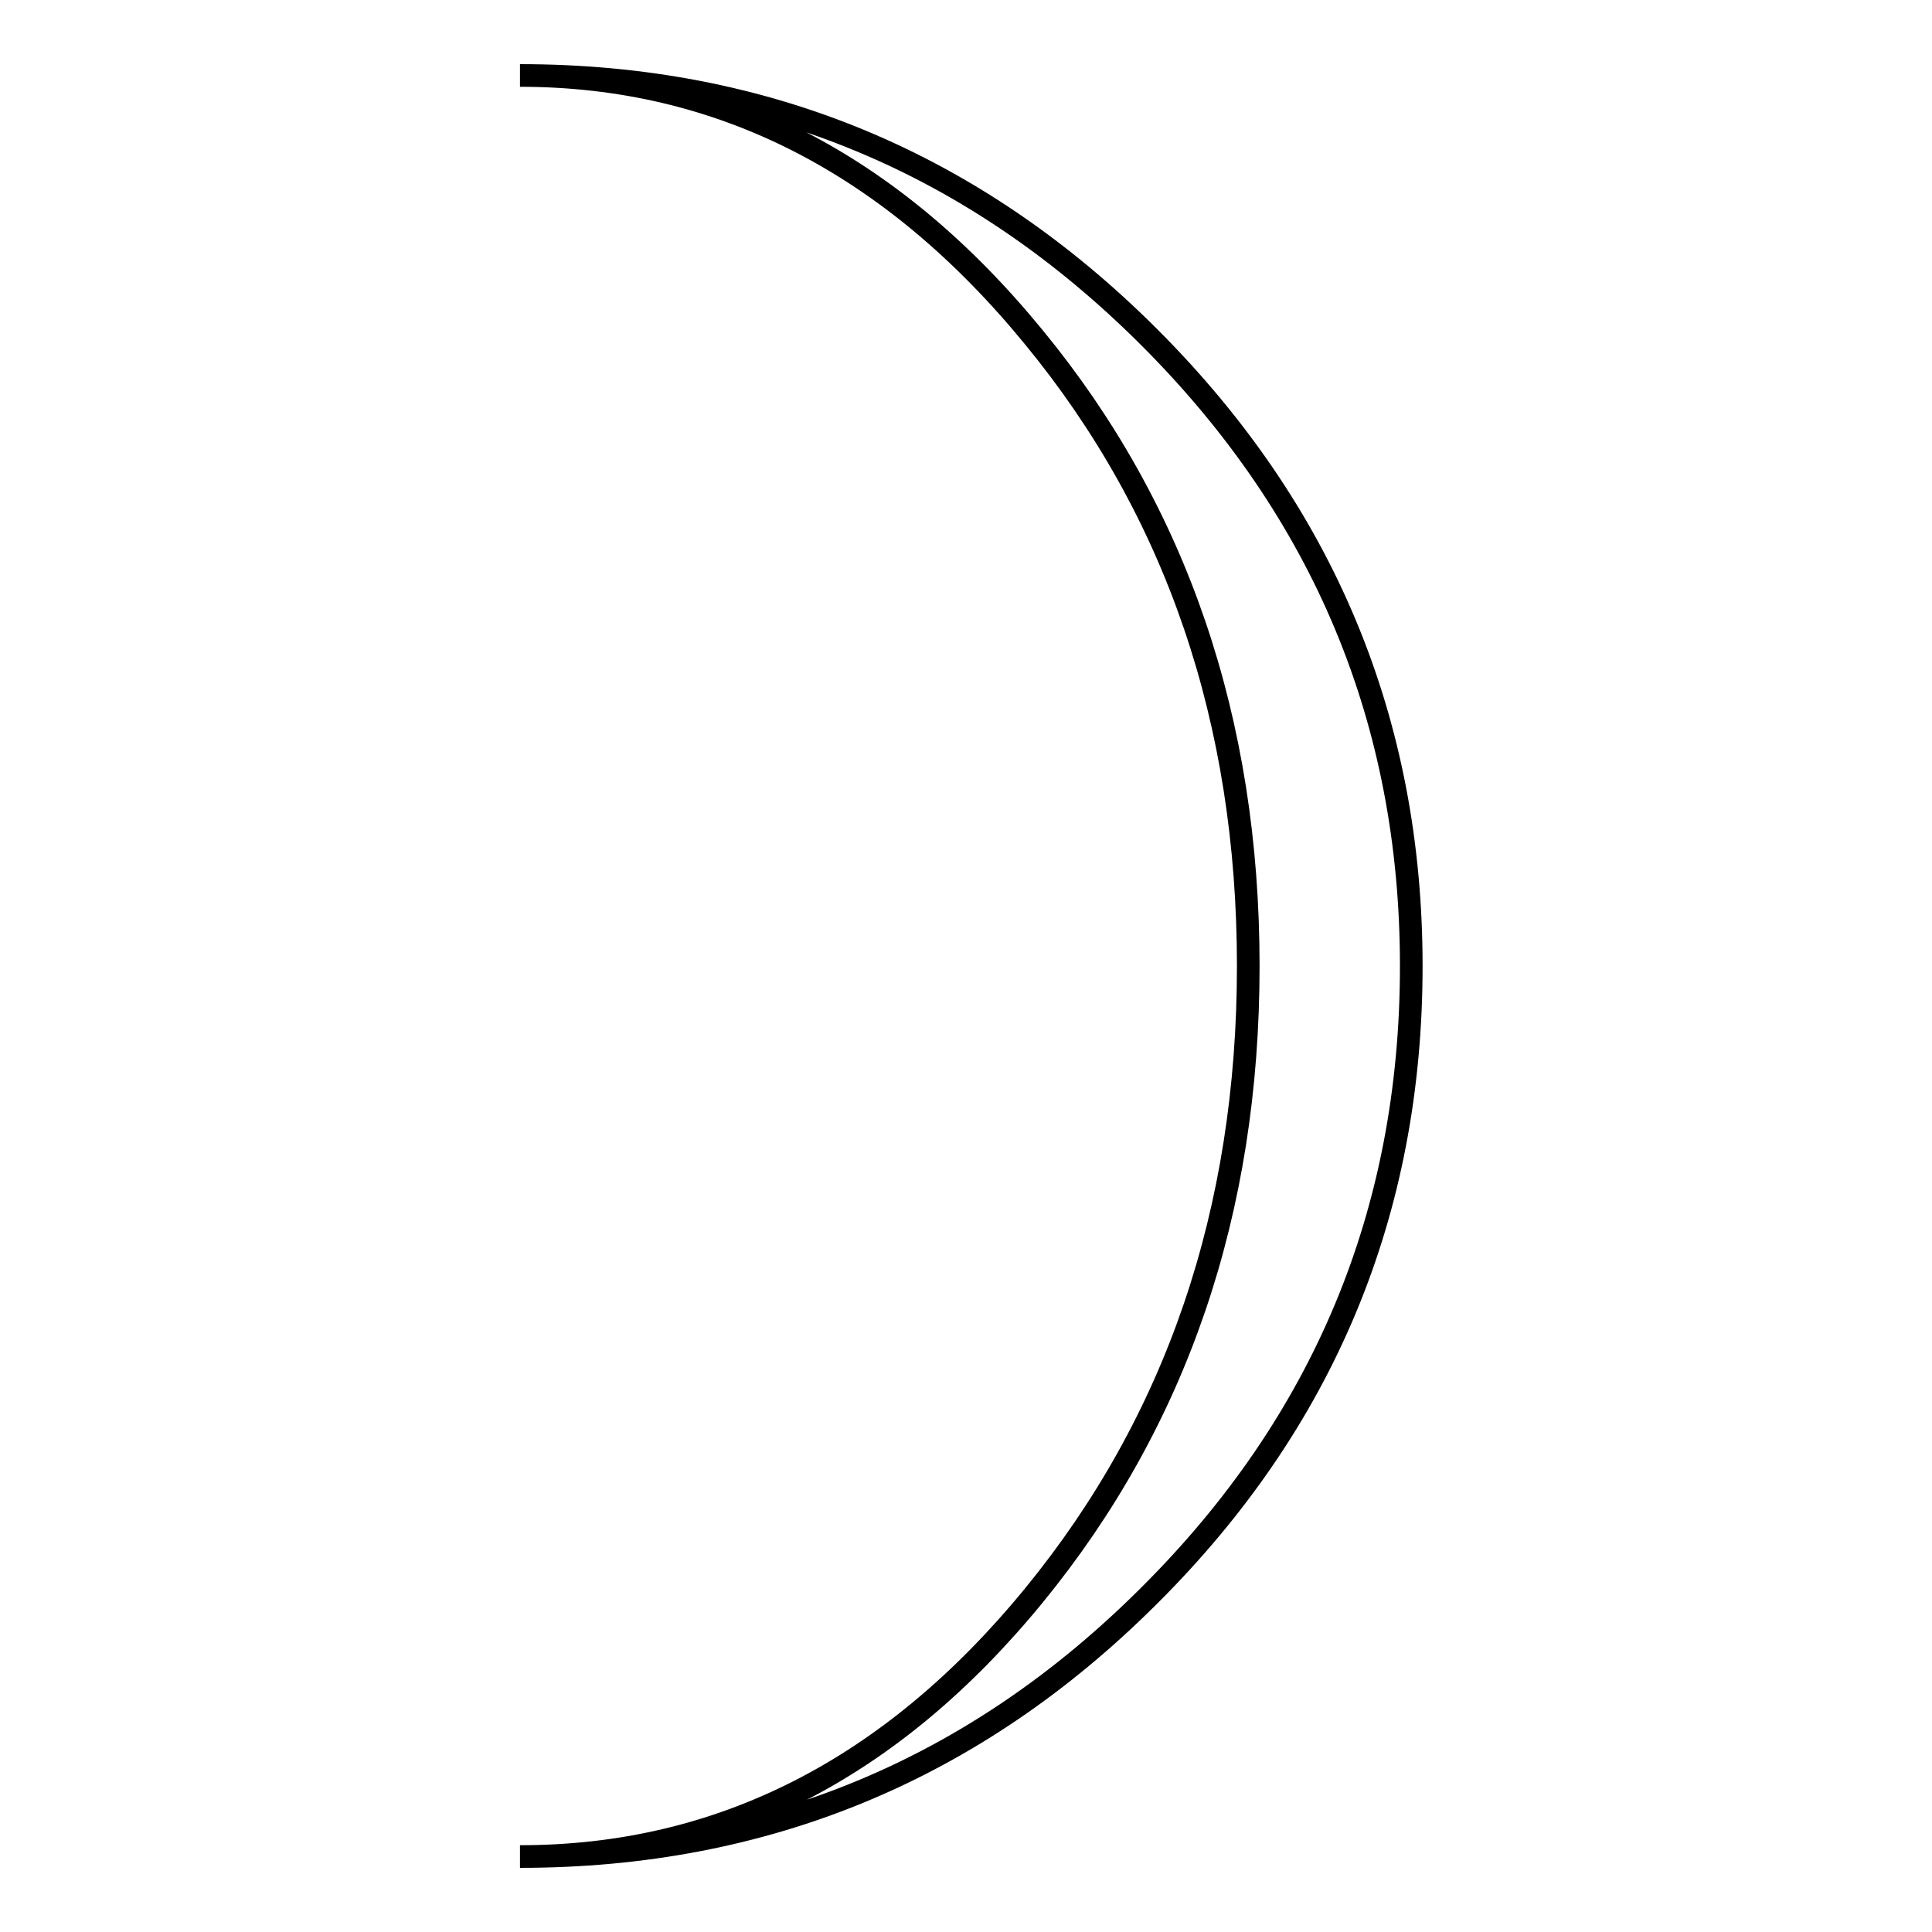
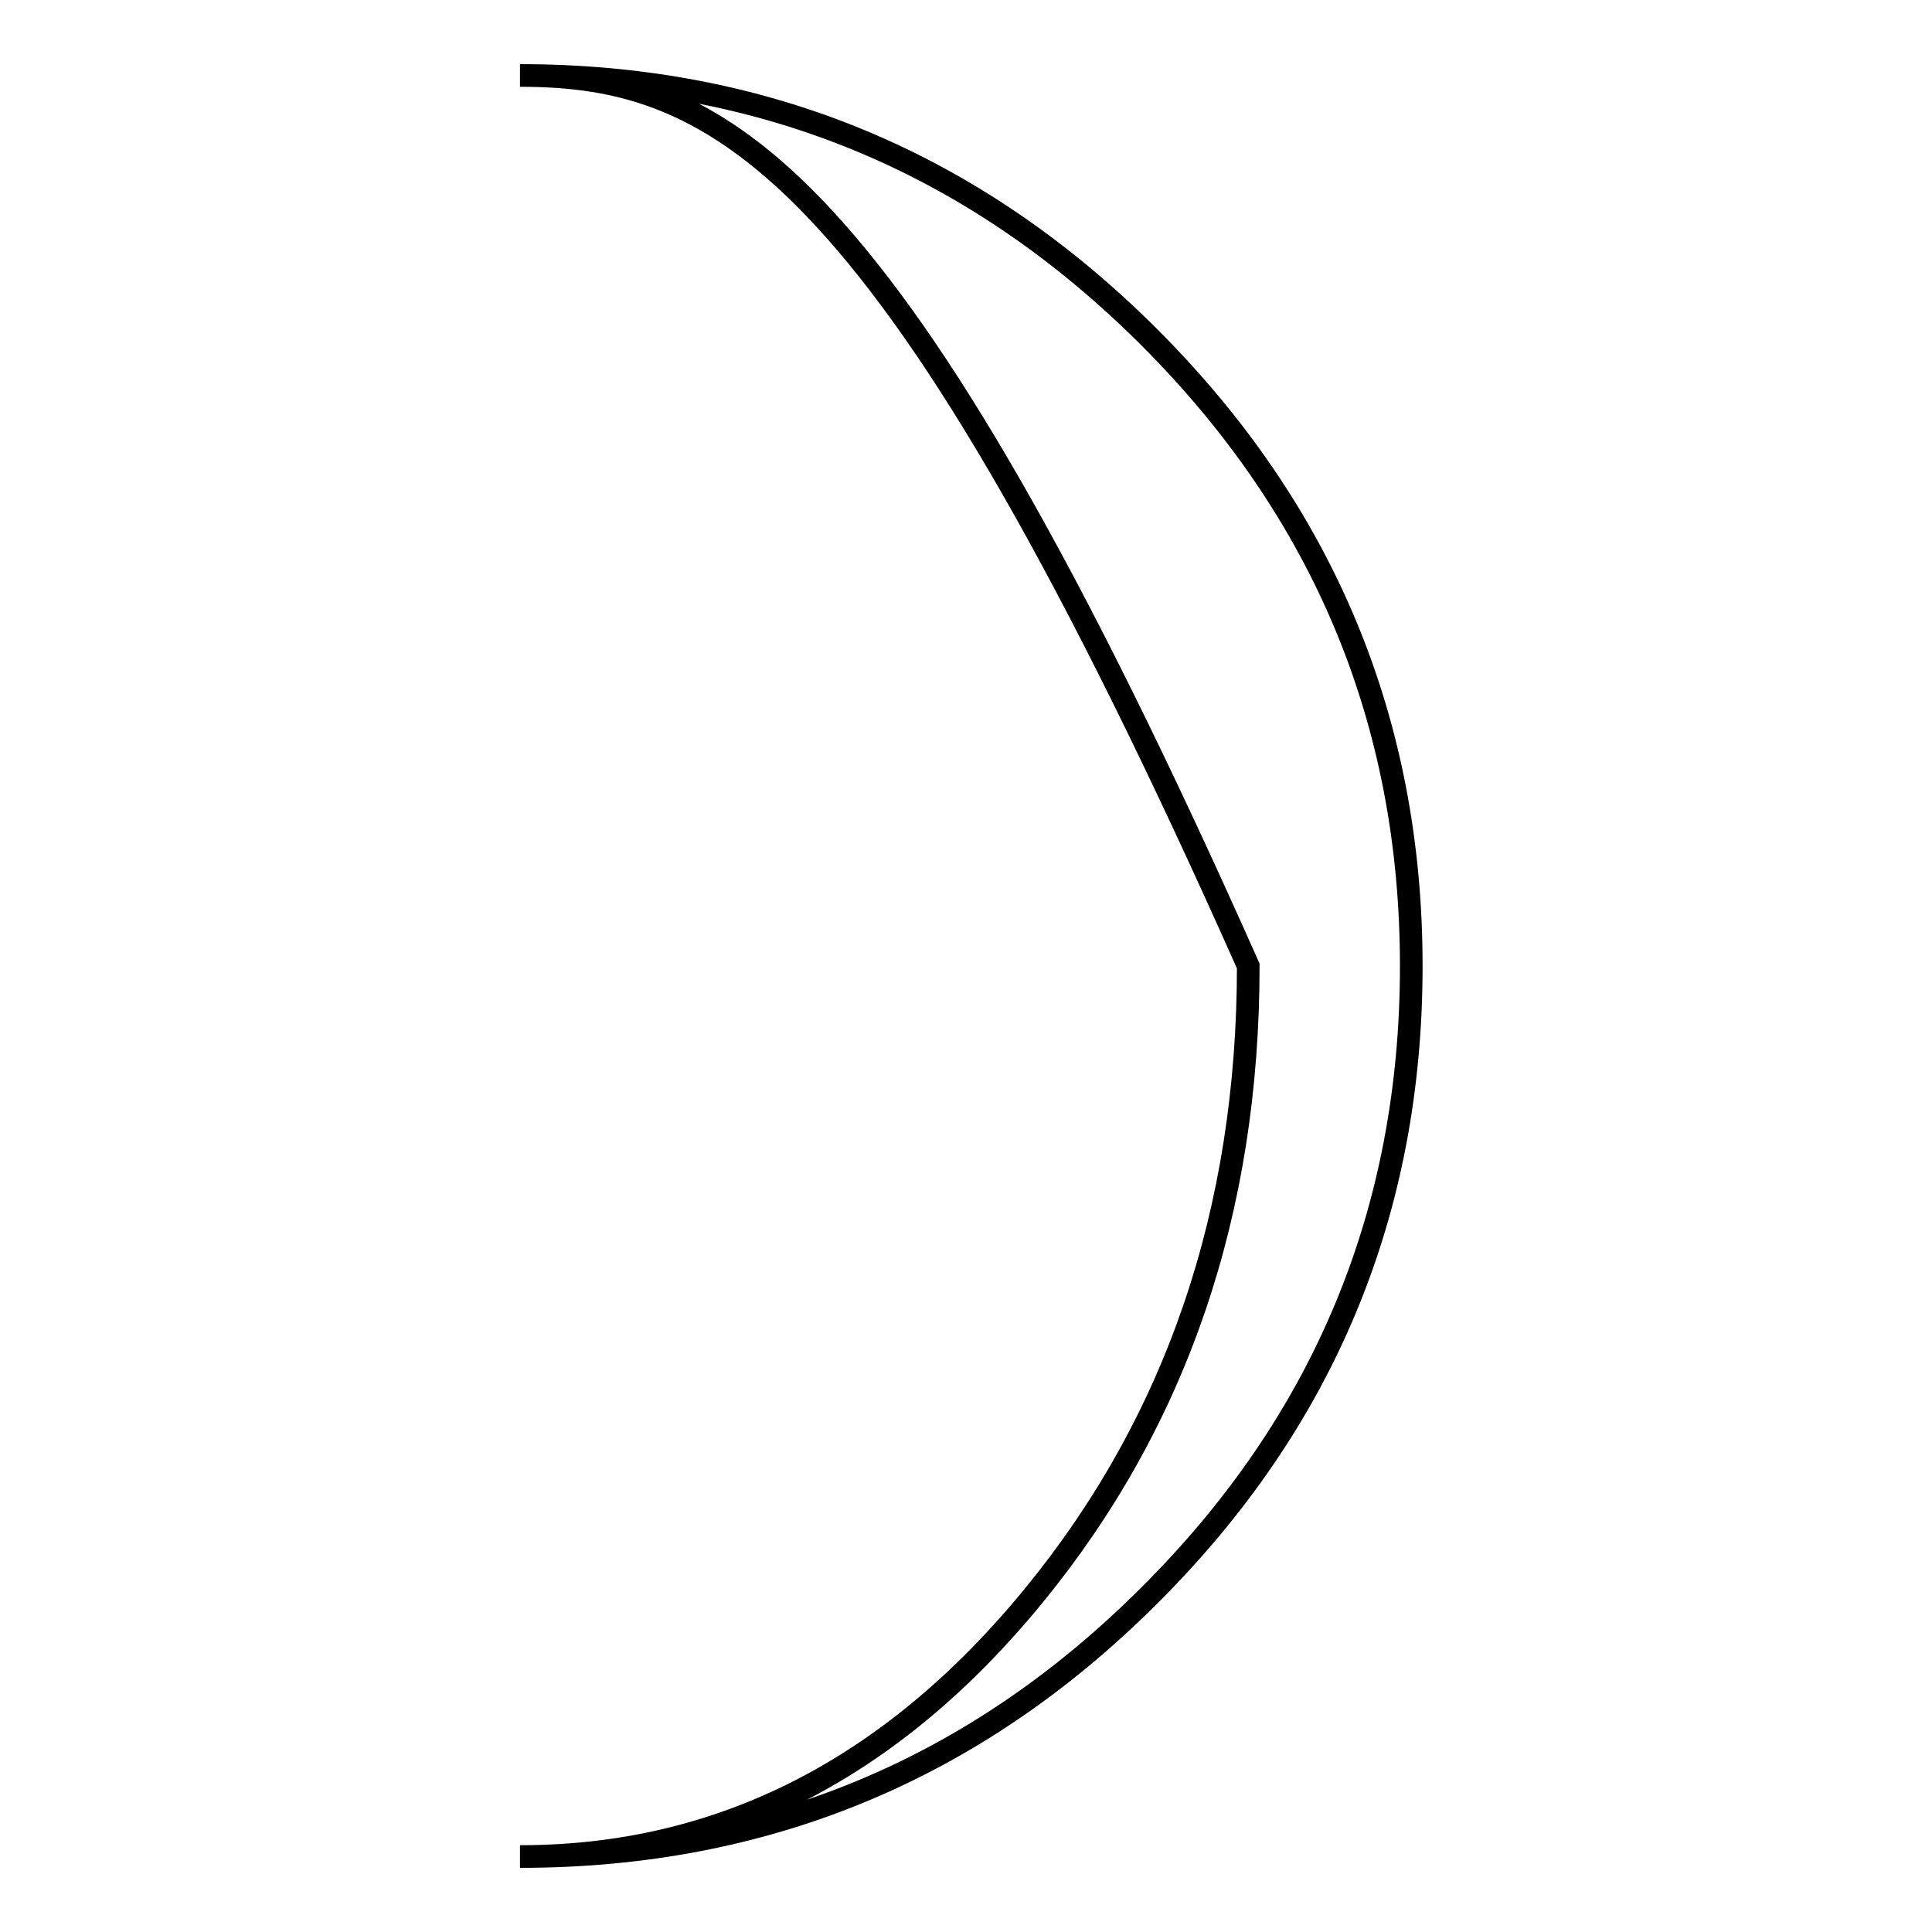
<svg xmlns="http://www.w3.org/2000/svg" version="1.1" x="0px" y="0px" viewBox="0 0 256 256" enable-background="new 0 0 256 256" xml:space="preserve">
  <g>
    <g>
      <g>
-         <path stroke-width="3" fill-opacity="0" stroke="#000000" d="M68.9,246c26.5,0,49.2-11.5,68.1-34.6c18.9-23.1,28.4-50.9,28.4-83.4c0-32.5-9.5-60.3-28.4-83.3C118.1,21.6,95.4,10,68.9,10c32.5,0,60.3,11.6,83.4,34.7c23.1,23.1,34.7,50.9,34.7,83.3c0,32.6-11.6,60.4-34.7,83.4C129.2,234.5,101.4,246,68.9,246z" />
+         <path stroke-width="3" fill-opacity="0" stroke="#000000" d="M68.9,246c26.5,0,49.2-11.5,68.1-34.6c18.9-23.1,28.4-50.9,28.4-83.4C118.1,21.6,95.4,10,68.9,10c32.5,0,60.3,11.6,83.4,34.7c23.1,23.1,34.7,50.9,34.7,83.3c0,32.6-11.6,60.4-34.7,83.4C129.2,234.5,101.4,246,68.9,246z" />
      </g>
      <g />
      <g />
      <g />
      <g />
      <g />
      <g />
      <g />
      <g />
      <g />
      <g />
      <g />
      <g />
      <g />
      <g />
      <g />
    </g>
  </g>
</svg>